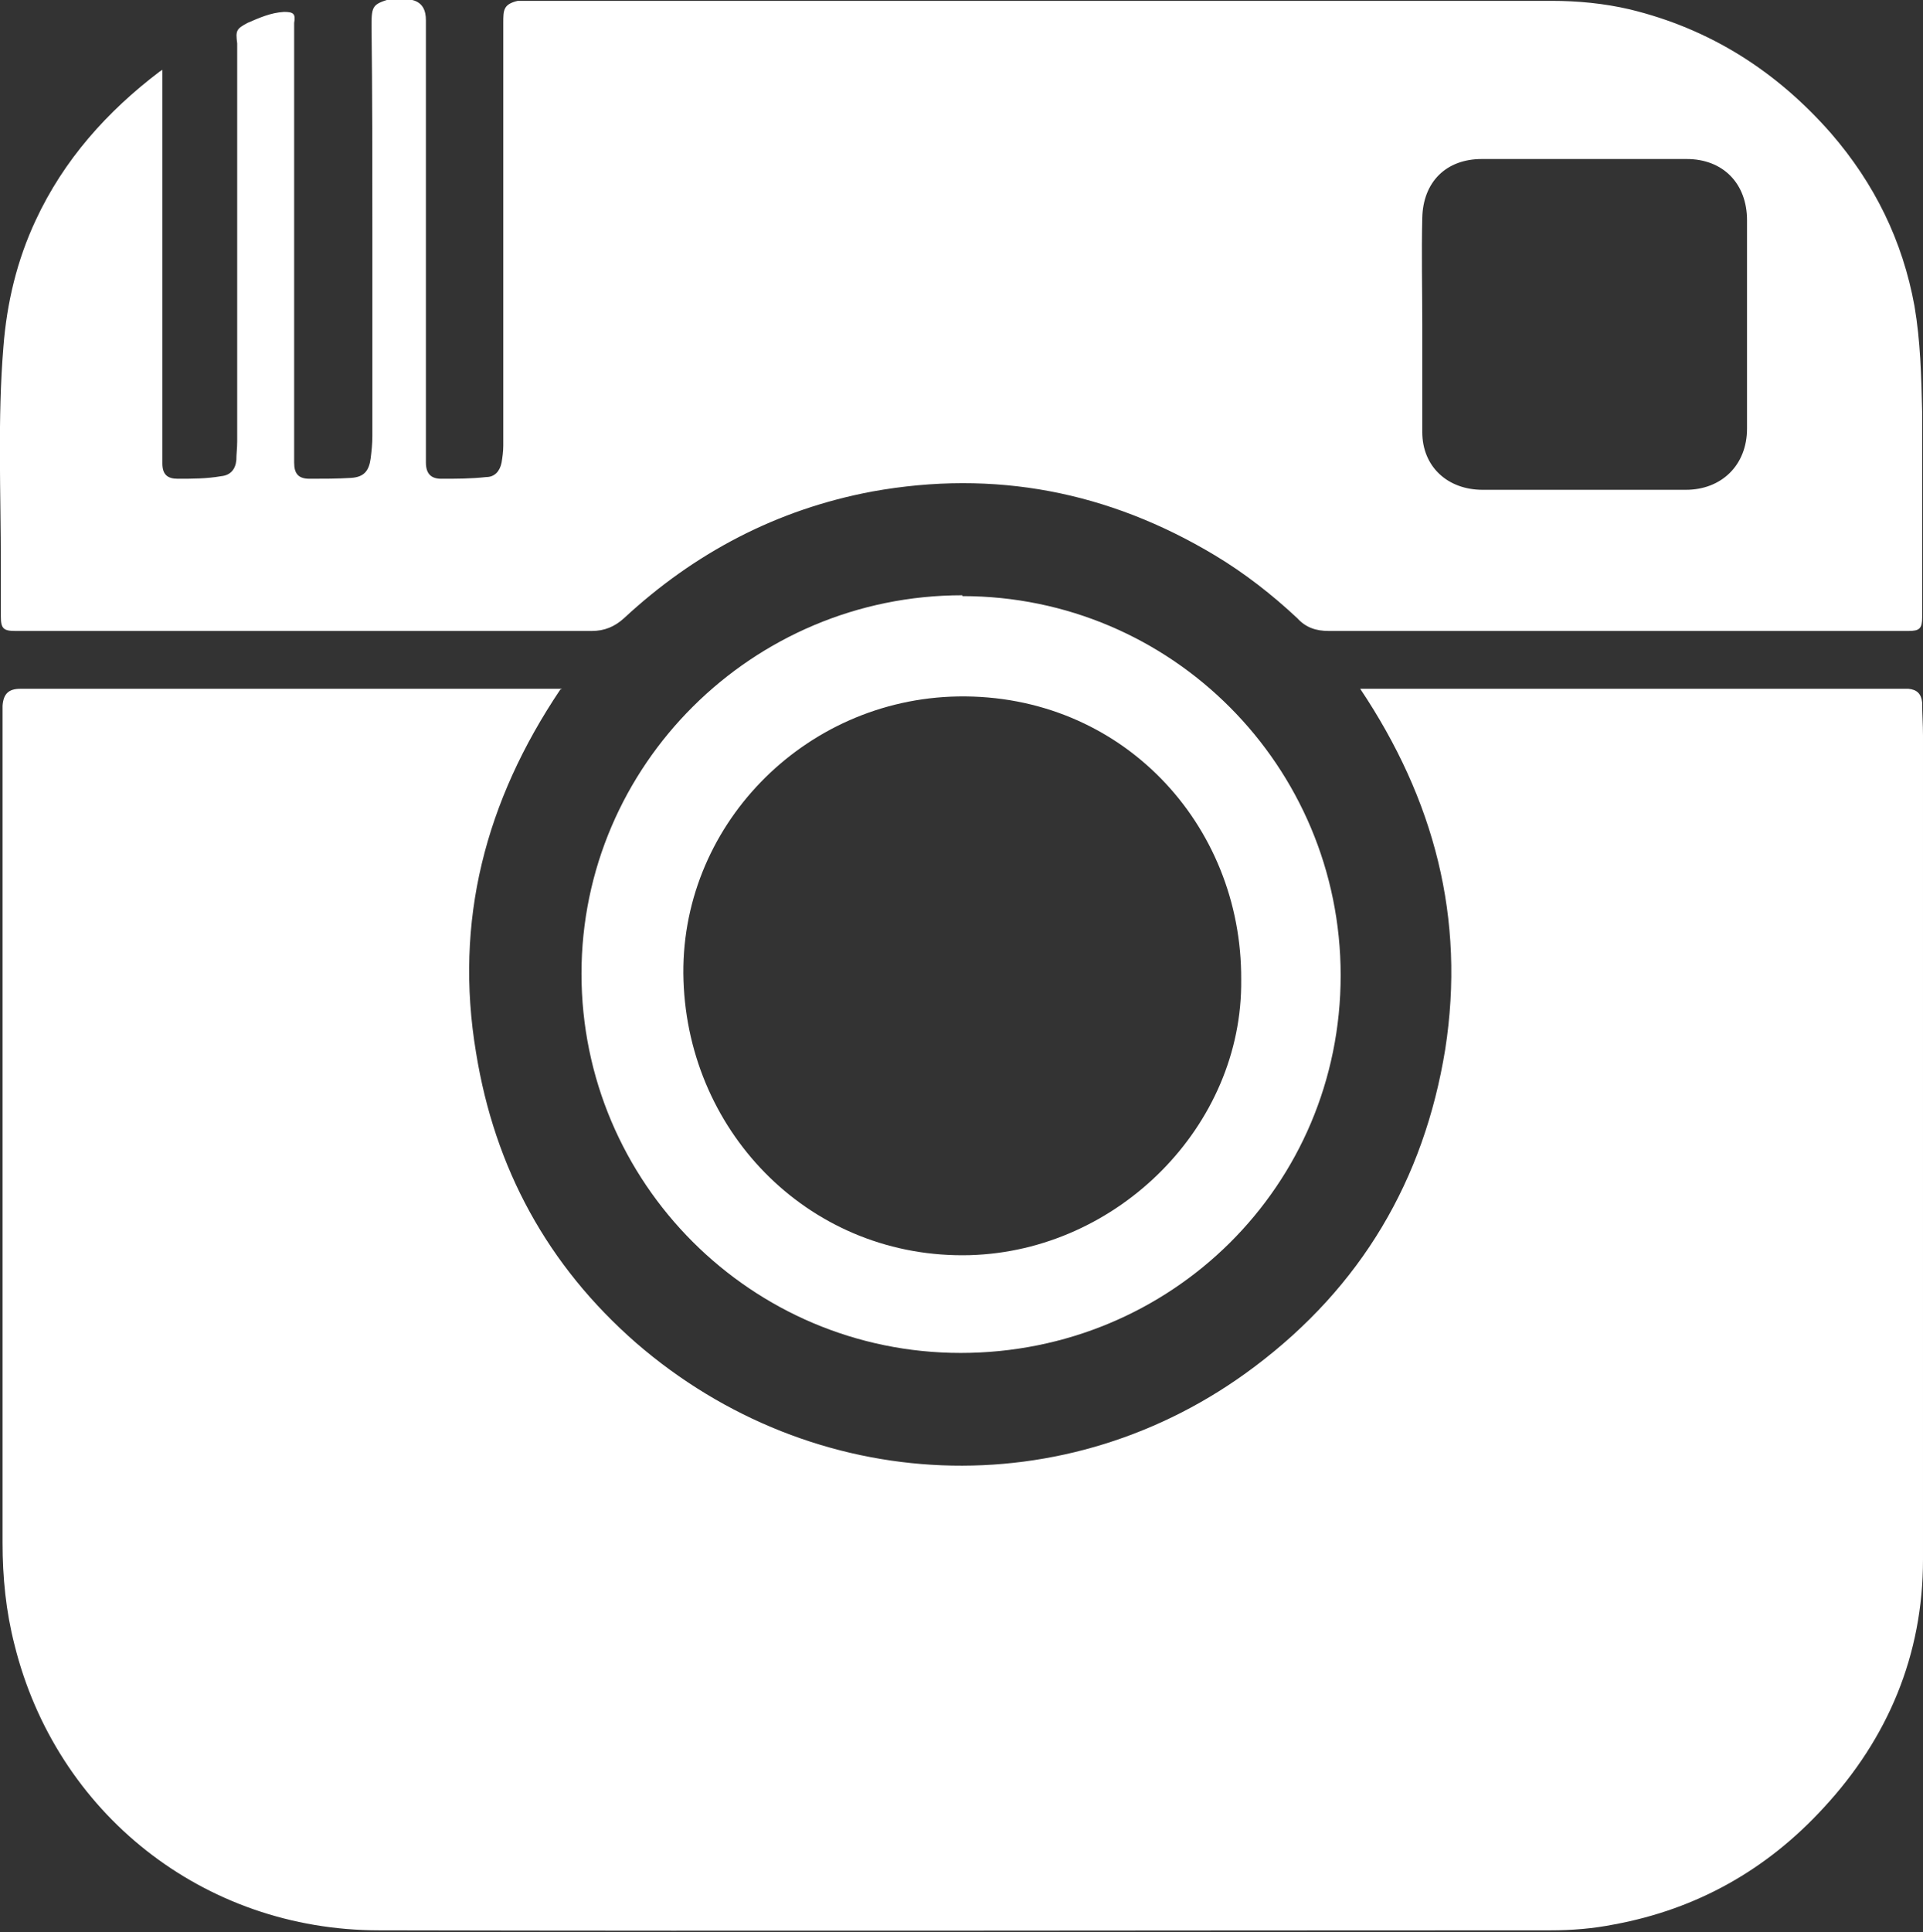
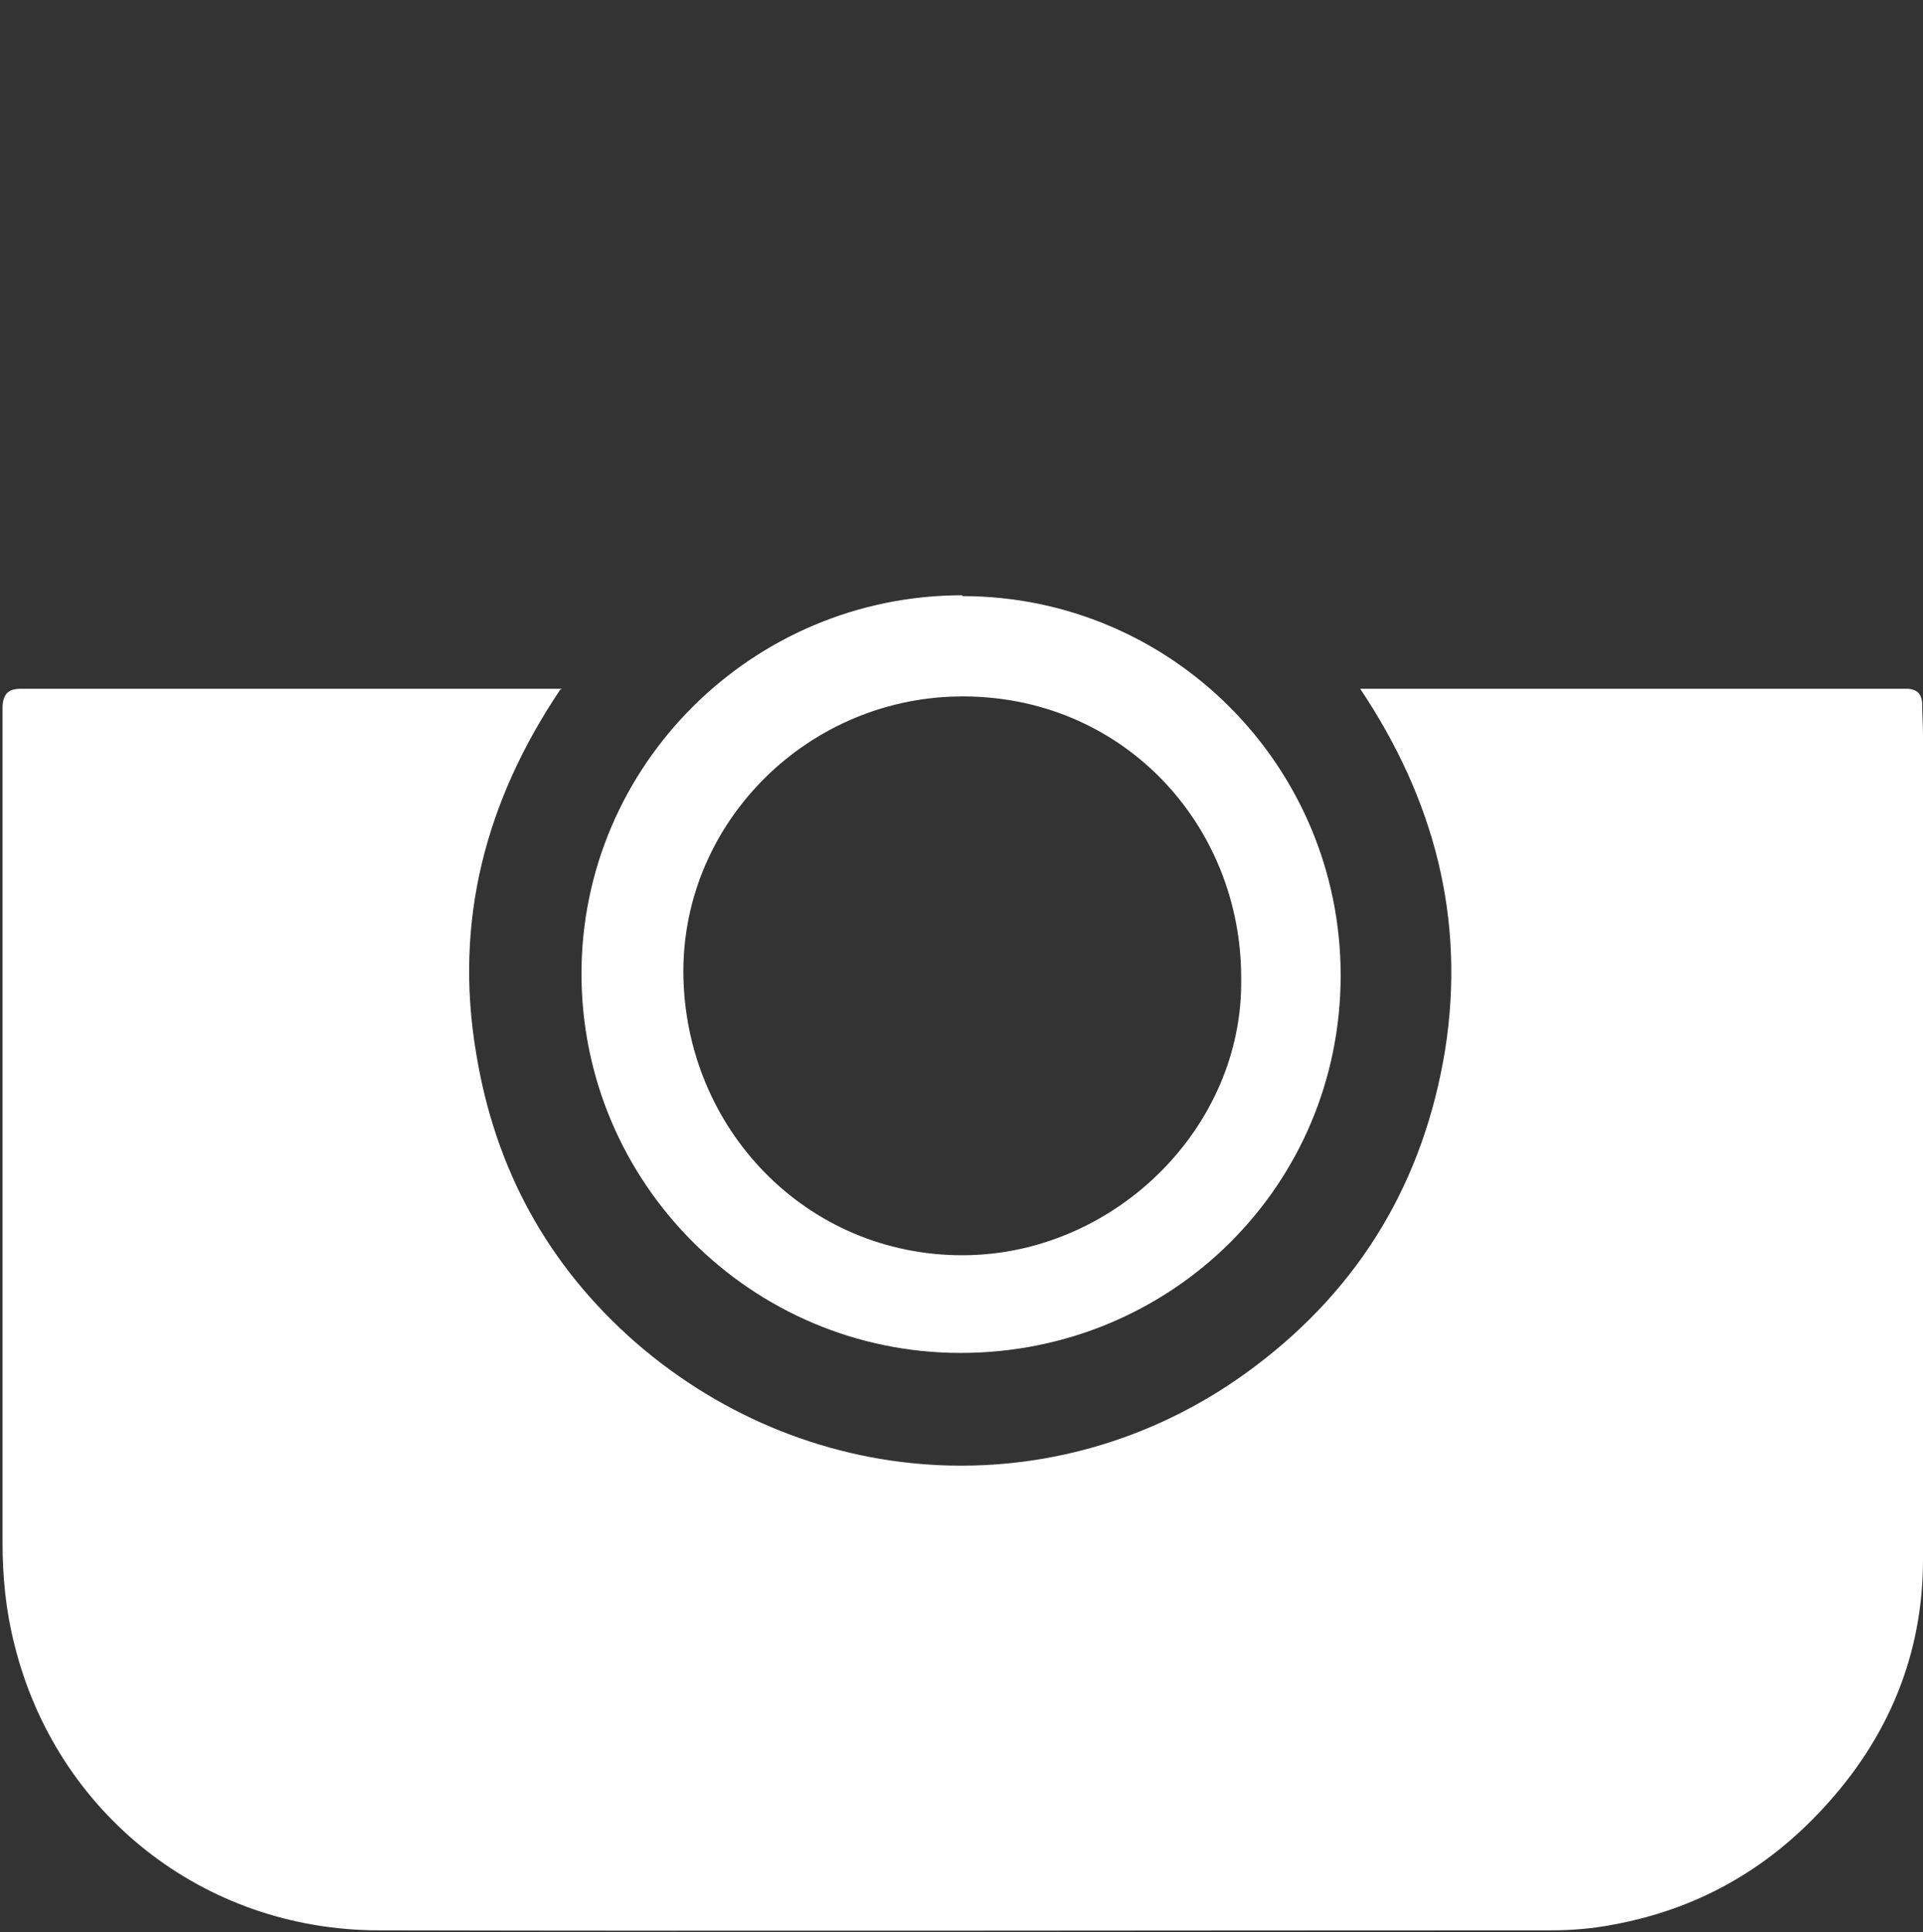
<svg xmlns="http://www.w3.org/2000/svg" id="Layer_2" viewBox="0 0 22.62 22.72">
  <rect x="0" y="0" width="22.62" height="22.72" fill="#333333" stroke="none" />
  <g id="Layer_1-2">
-     <path d="m4.59,0h.26c.12.03.16.12.16.24,0,.04,0,.07,0,.11,0,.71,0,1.41,0,2.12,0,.78,0,1.56,0,2.33,0,.21,0,.43,0,.64,0,.13.06.19.18.19.18,0,.35,0,.53-.02.1,0,.16-.07.18-.17.01-.06.02-.13.02-.2,0-.25,0-.49,0-.74,0-1.41,0-2.82,0-4.23,0-.15,0-.22.17-.26h10.26s.05,0,.07,0c.61,0,1.22,0,1.83,0,.31,0,.62.03.92.1.95.23,1.73.73,2.37,1.46.51.59.84,1.26.98,2.03.07.41.08.82.09,1.24,0,.81,0,1.61,0,2.42,0,.13-.03.16-.16.16-.03,0-.05,0-.08,0-2.25,0-4.49,0-6.74,0-.15,0-.27-.04-.37-.15-.3-.28-.62-.53-.97-.74-1.25-.75-2.59-1.01-4.03-.75-1.12.21-2.09.72-2.92,1.49-.11.1-.23.15-.38.15-2.26,0-4.52,0-6.78,0-.14,0-.17-.03-.17-.17,0-.2,0-.41,0-.61,0-.85-.04-1.71.03-2.56.04-.52.16-1.02.38-1.49.33-.71.84-1.28,1.46-1.75,0,0,.02-.01.03-.02,0,.01,0,.02,0,.02,0,1.35,0,2.7,0,4.05,0,.19,0,.37,0,.56,0,.13.06.18.18.18.17,0,.34,0,.51-.03.11-.01.17-.08.18-.19,0-.07.01-.14.01-.22,0-1.53,0-3.05,0-4.58,0-.03,0-.07,0-.1-.02-.15-.01-.17.12-.24.14-.06.27-.12.43-.13.11,0,.14.02.12.13,0,.04,0,.08,0,.12,0,1.38,0,2.76,0,4.14,0,.3,0,.6,0,.91,0,.13.05.19.18.19.16,0,.33,0,.49-.01.15-.01.21-.08.23-.23.01-.08.02-.17.02-.26,0-.81,0-1.62,0-2.43,0-.8,0-1.6-.01-2.41,0-.22.02-.24.21-.3Zm12.14,3.82h0c0,.42,0,.84,0,1.26,0,.41.3.68.71.68.8,0,1.59,0,2.39,0,.42,0,.72-.29.72-.72,0-.82,0-1.63,0-2.45,0-.43-.28-.72-.71-.72-.8,0-1.6,0-2.41,0-.42,0-.69.27-.7.69-.01.42,0,.83,0,1.25Z" style="fill:#fff;" />
    <path d="m6.59,8.11c-.88,1.31-1.25,2.72-.99,4.27.22,1.36.84,2.5,1.88,3.41,2.09,1.81,5.08,1.94,7.28.28,1.25-.94,1.99-2.19,2.24-3.73.24-1.54-.13-2.94-1-4.24h.08c1.88,0,3.75,0,5.63,0,.21,0,.41,0,.62,0,.04,0,.08,0,.12,0,.1.01.15.06.16.16,0,.13.01.26.01.39,0,.94,0,1.88,0,2.82,0,2.29,0,4.58,0,6.87,0,1.12-.41,2.1-1.17,2.92-.67.73-1.49,1.19-2.46,1.37-.25.05-.5.07-.75.07-4.59,0-9.19.01-13.78,0-2.07,0-3.8-1.38-4.29-3.36-.1-.39-.14-.79-.14-1.2,0-2.14,0-4.27,0-6.41,0-1.09,0-2.19,0-3.28,0-.05,0-.1,0-.15.01-.14.07-.2.21-.2.15,0,.29,0,.44,0,1.95,0,3.89,0,5.84,0h.09Z" style="fill:#fff;" />
    <path d="m11.32,7.01c2.46,0,4.45,2,4.45,4.46,0,2.47-1.99,4.44-4.47,4.44-2.46,0-4.46-2-4.46-4.46,0-2.45,2.01-4.45,4.48-4.45Zm3.28,4.51c.01-1.83-1.41-3.36-3.33-3.33-1.82.03-3.29,1.54-3.23,3.34.06,1.82,1.52,3.28,3.37,3.23,1.74-.05,3.21-1.52,3.19-3.24Z" style="fill:#fff;" />
  </g>
</svg>